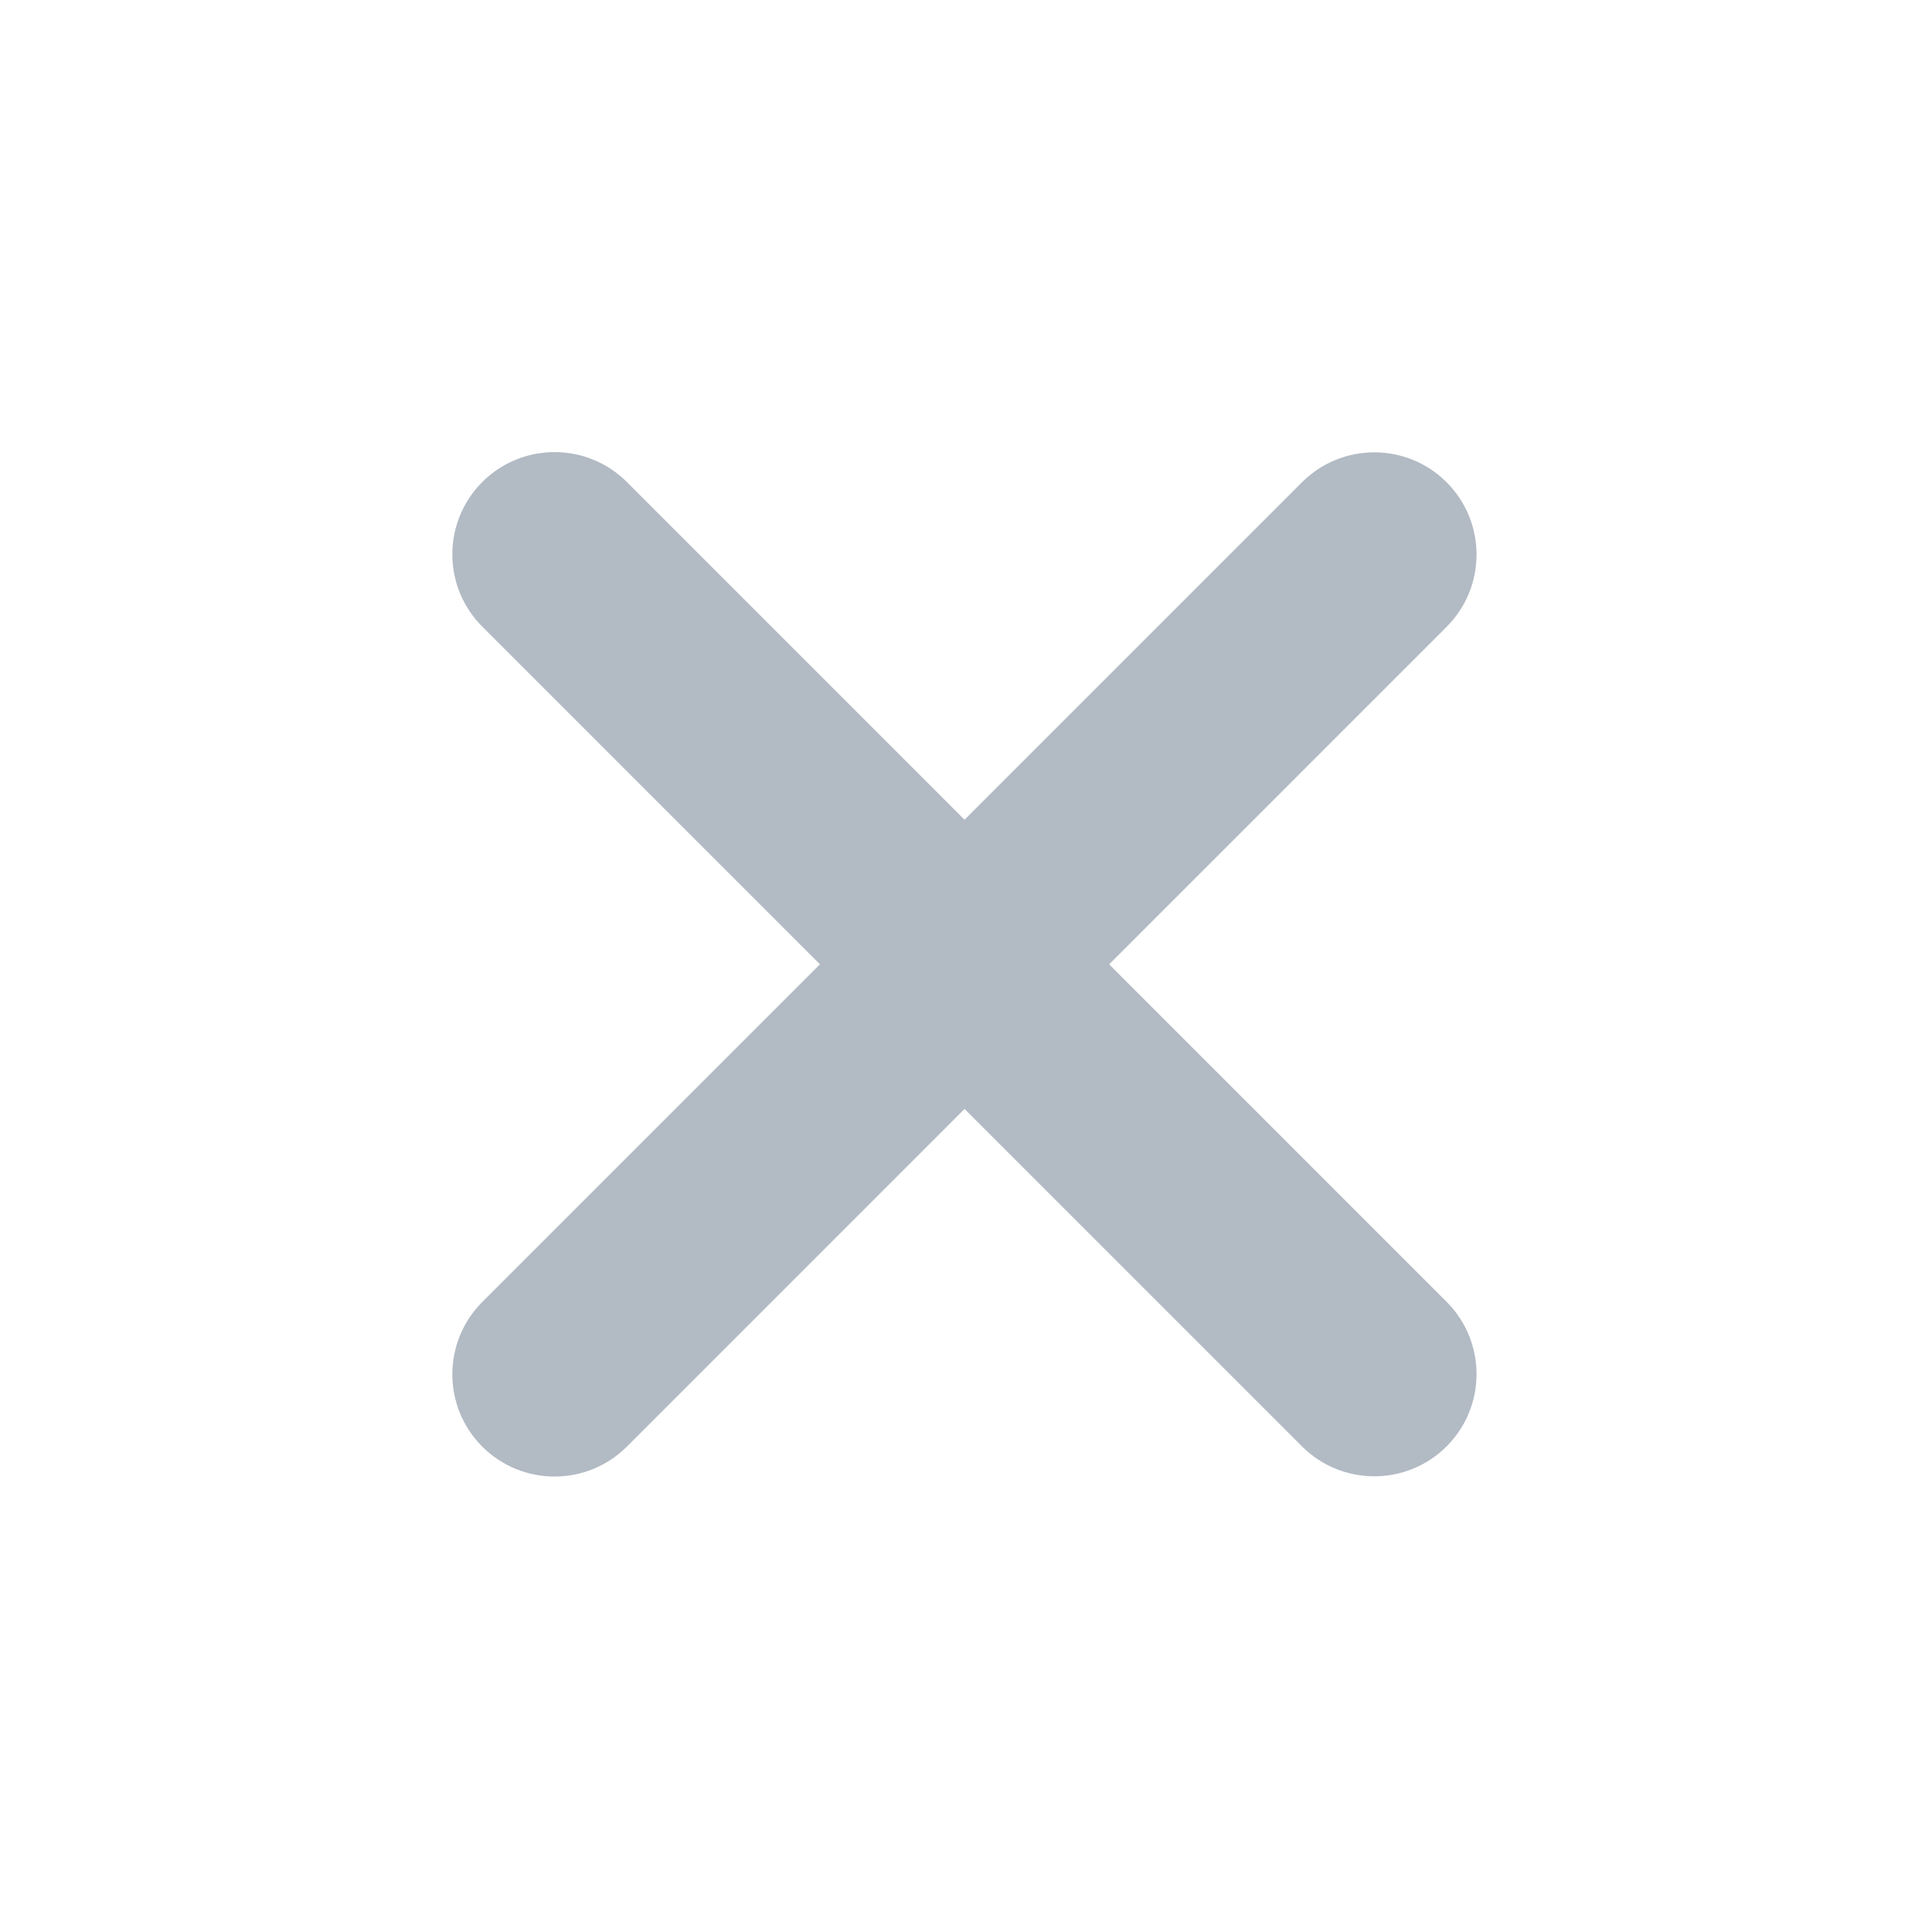
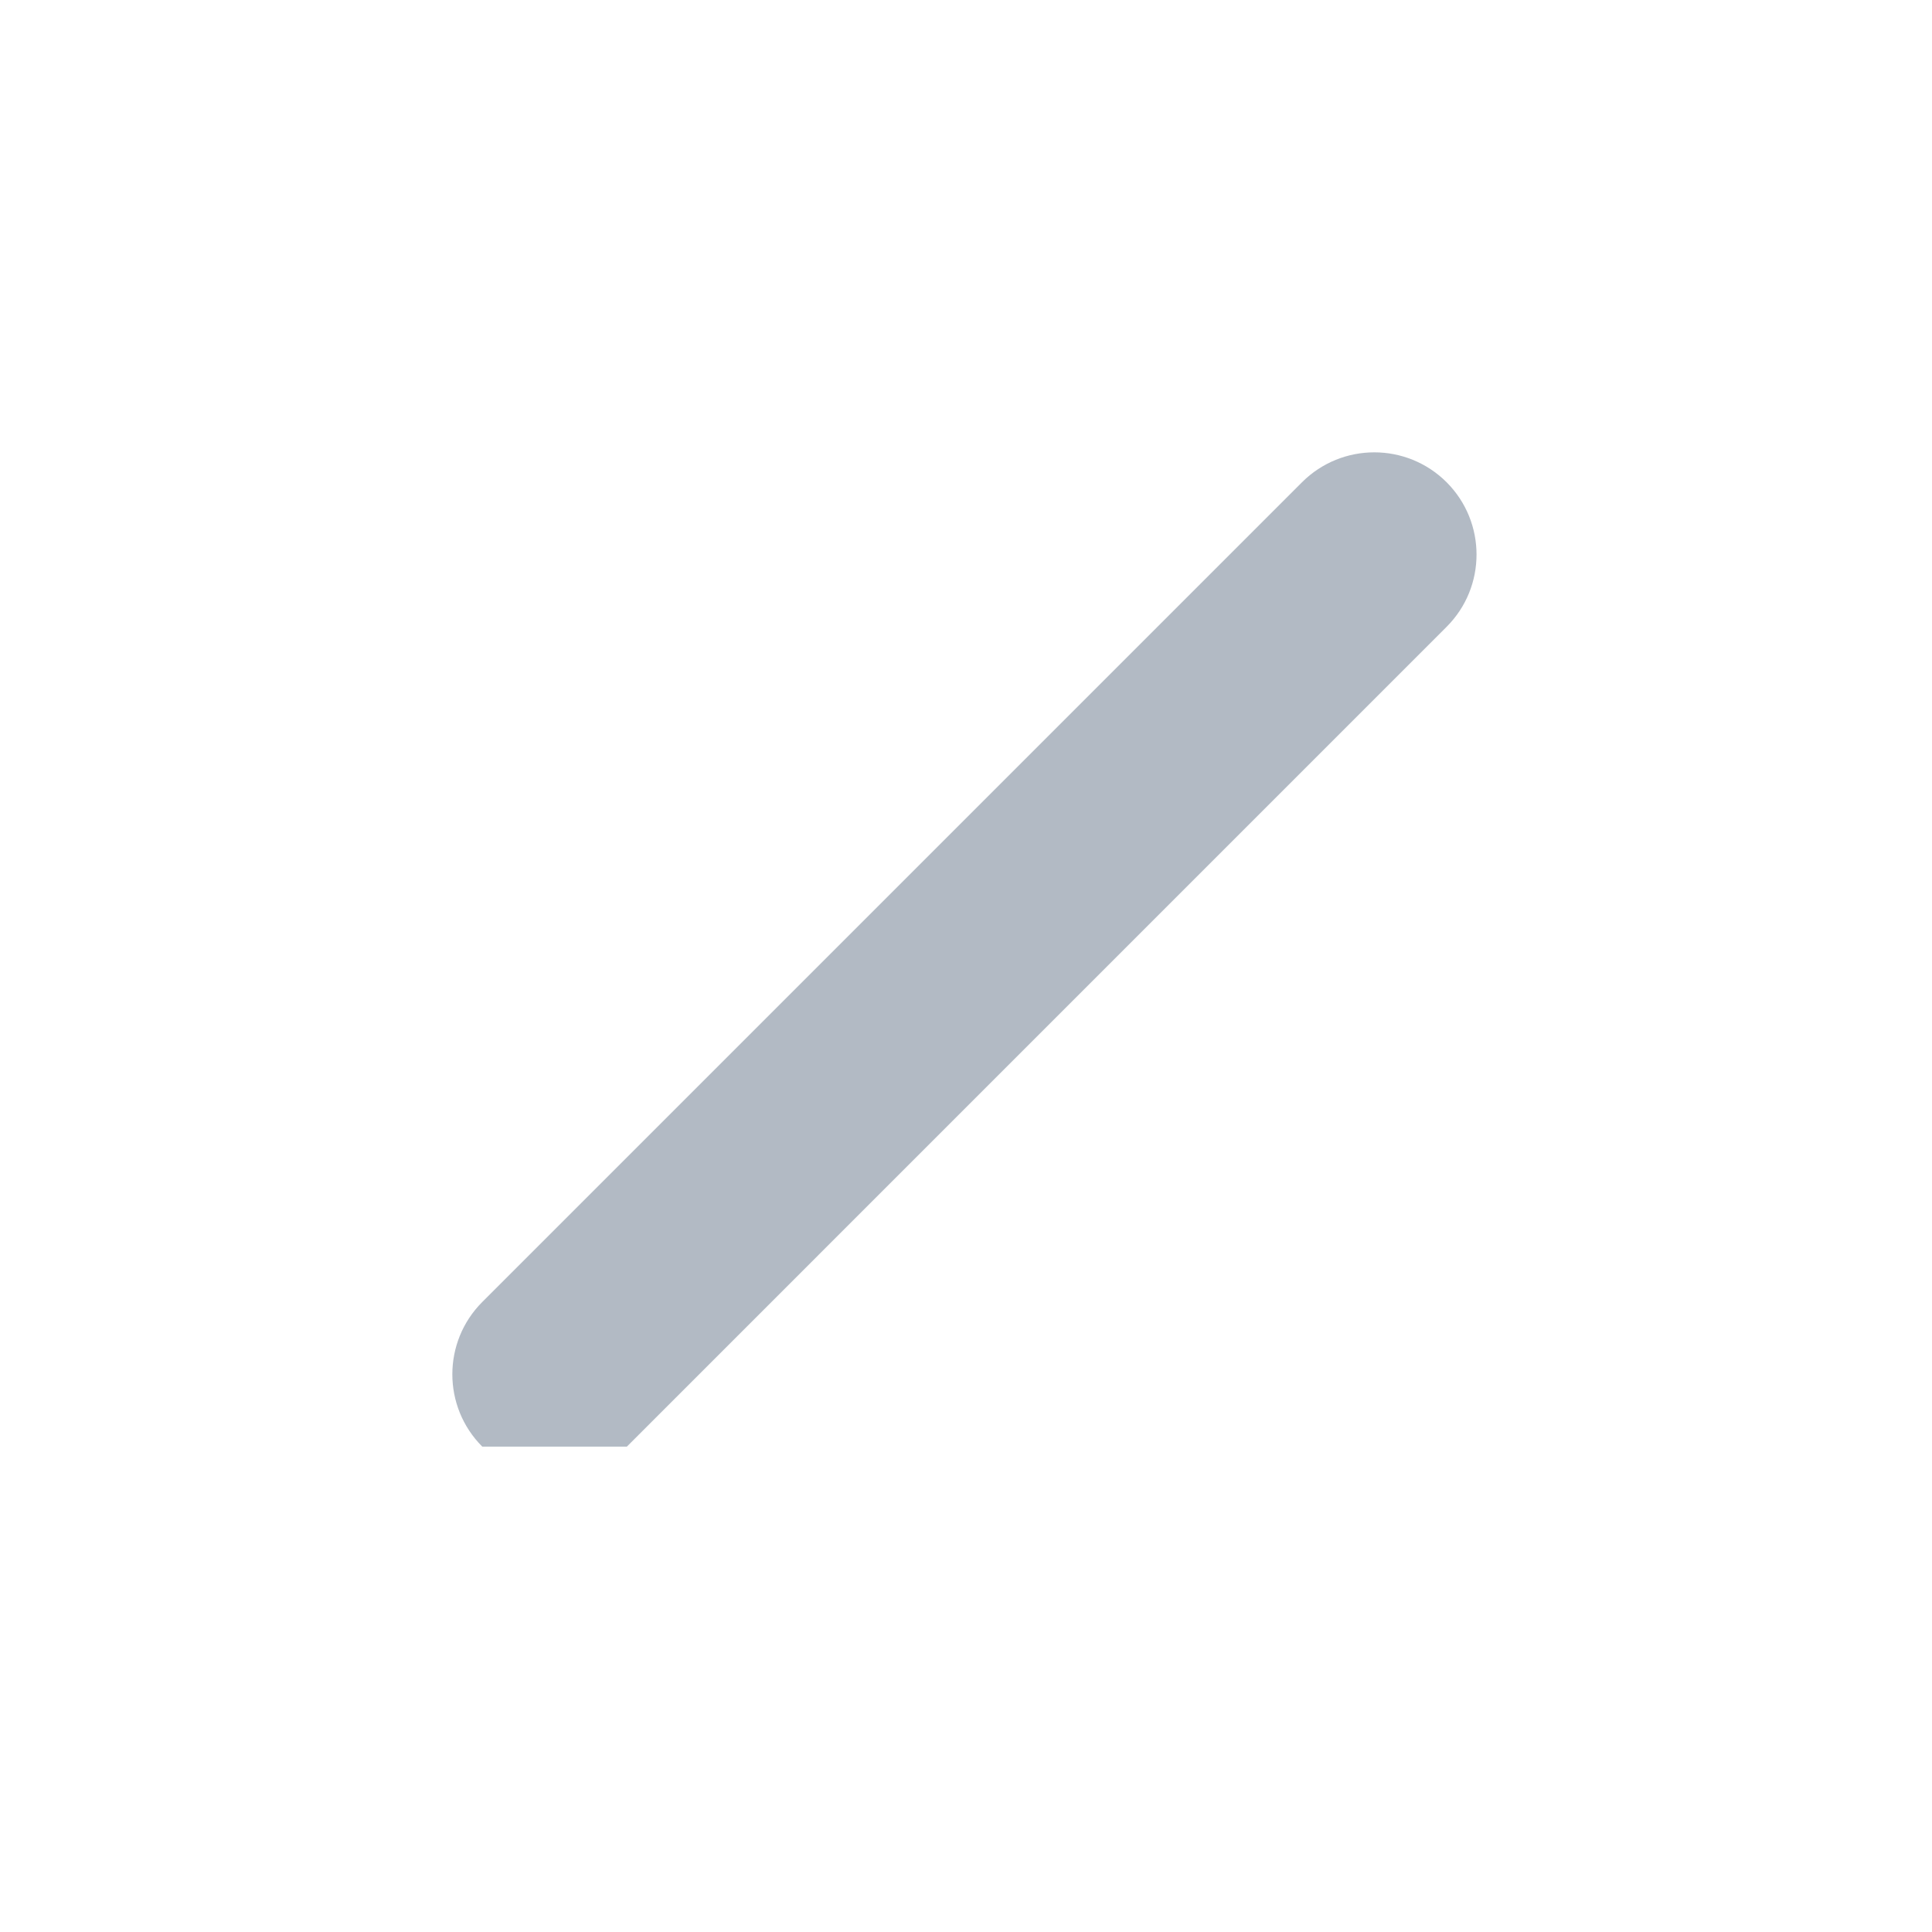
<svg xmlns="http://www.w3.org/2000/svg" class="df__popup-cross df__popup-close" width="34" height="34" viewBox="0 0 34 34" fill="none">
-   <path d="M8.487 11.027L22.913 25.454C23.616 26.156 24.755 26.156 25.458 25.454C26.16 24.751 26.16 23.612 25.458 22.91L11.032 8.483C10.329 7.781 9.19 7.781 8.487 8.483C7.785 9.186 7.785 10.325 8.487 11.027Z" fill="#B2BAC4" />
-   <path d="M11.032 25.458L25.458 11.031C26.16 10.329 26.16 9.19 25.458 8.487C24.755 7.785 23.616 7.785 22.913 8.487L8.487 22.913C7.785 23.616 7.785 24.755 8.487 25.458C9.19 26.16 10.329 26.16 11.032 25.458Z" fill="#B2BAC4" />
+   <path d="M11.032 25.458L25.458 11.031C26.16 10.329 26.16 9.19 25.458 8.487C24.755 7.785 23.616 7.785 22.913 8.487L8.487 22.913C7.785 23.616 7.785 24.755 8.487 25.458Z" fill="#B2BAC4" />
</svg>